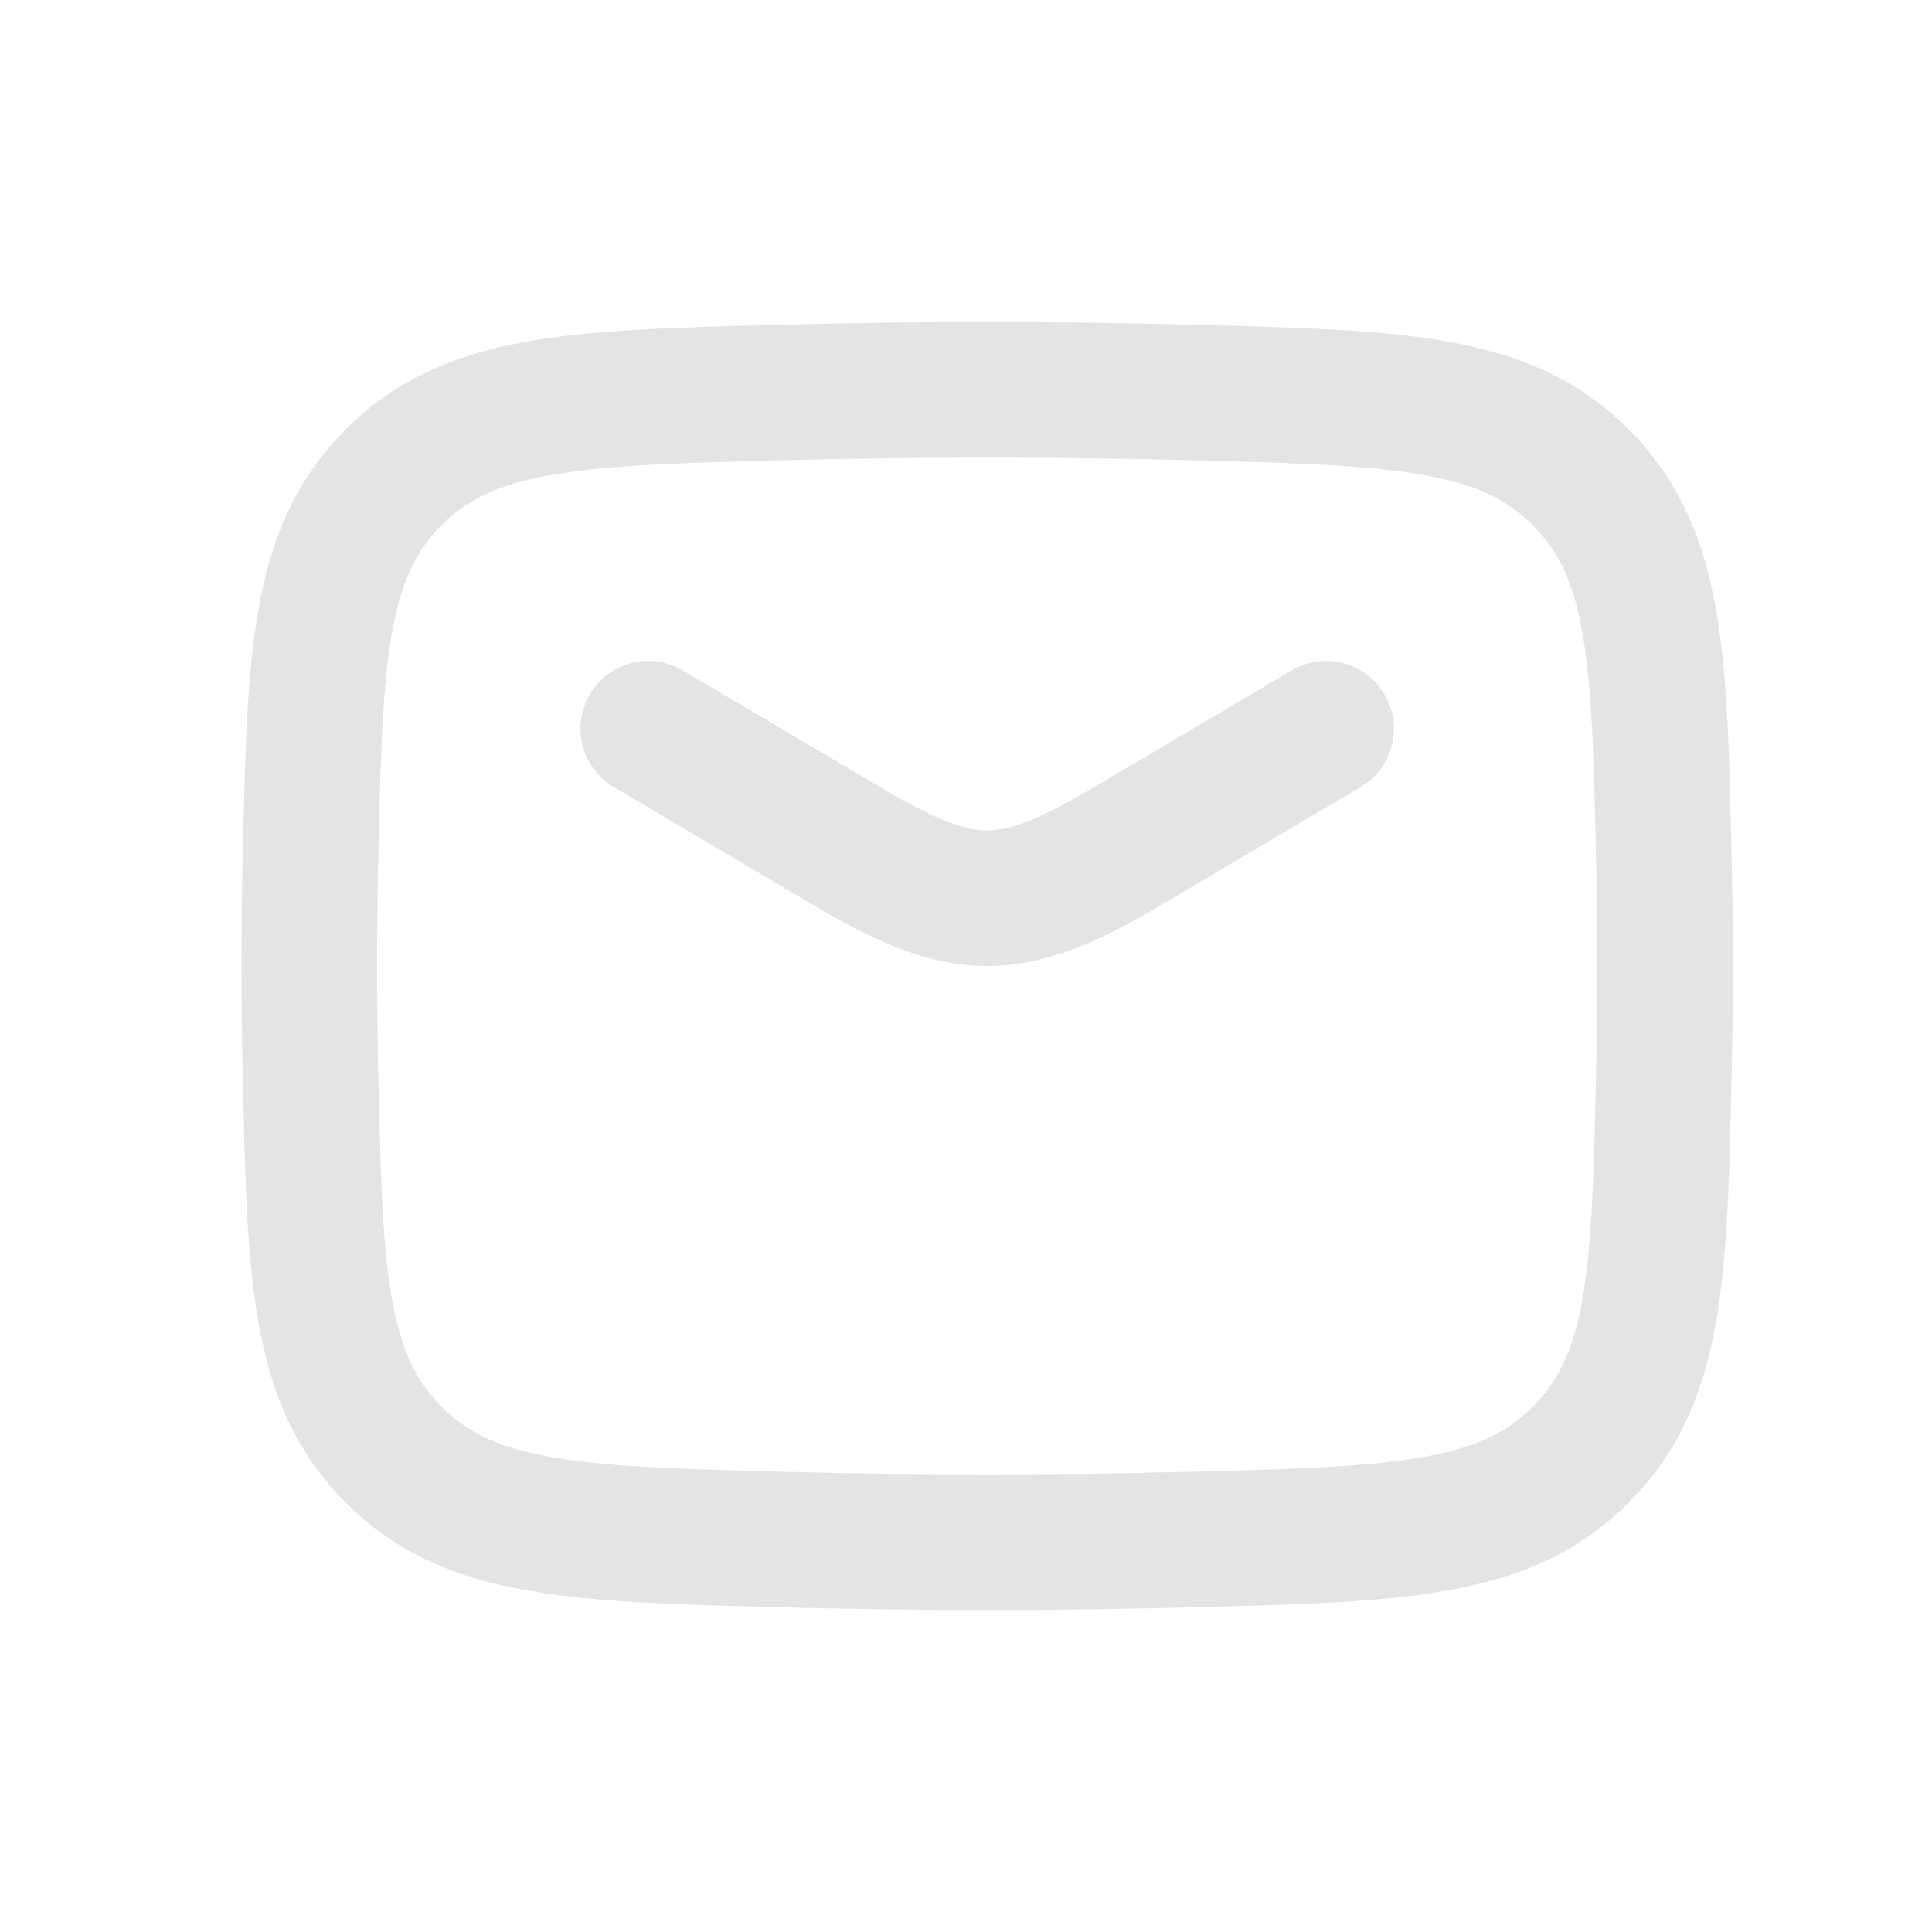
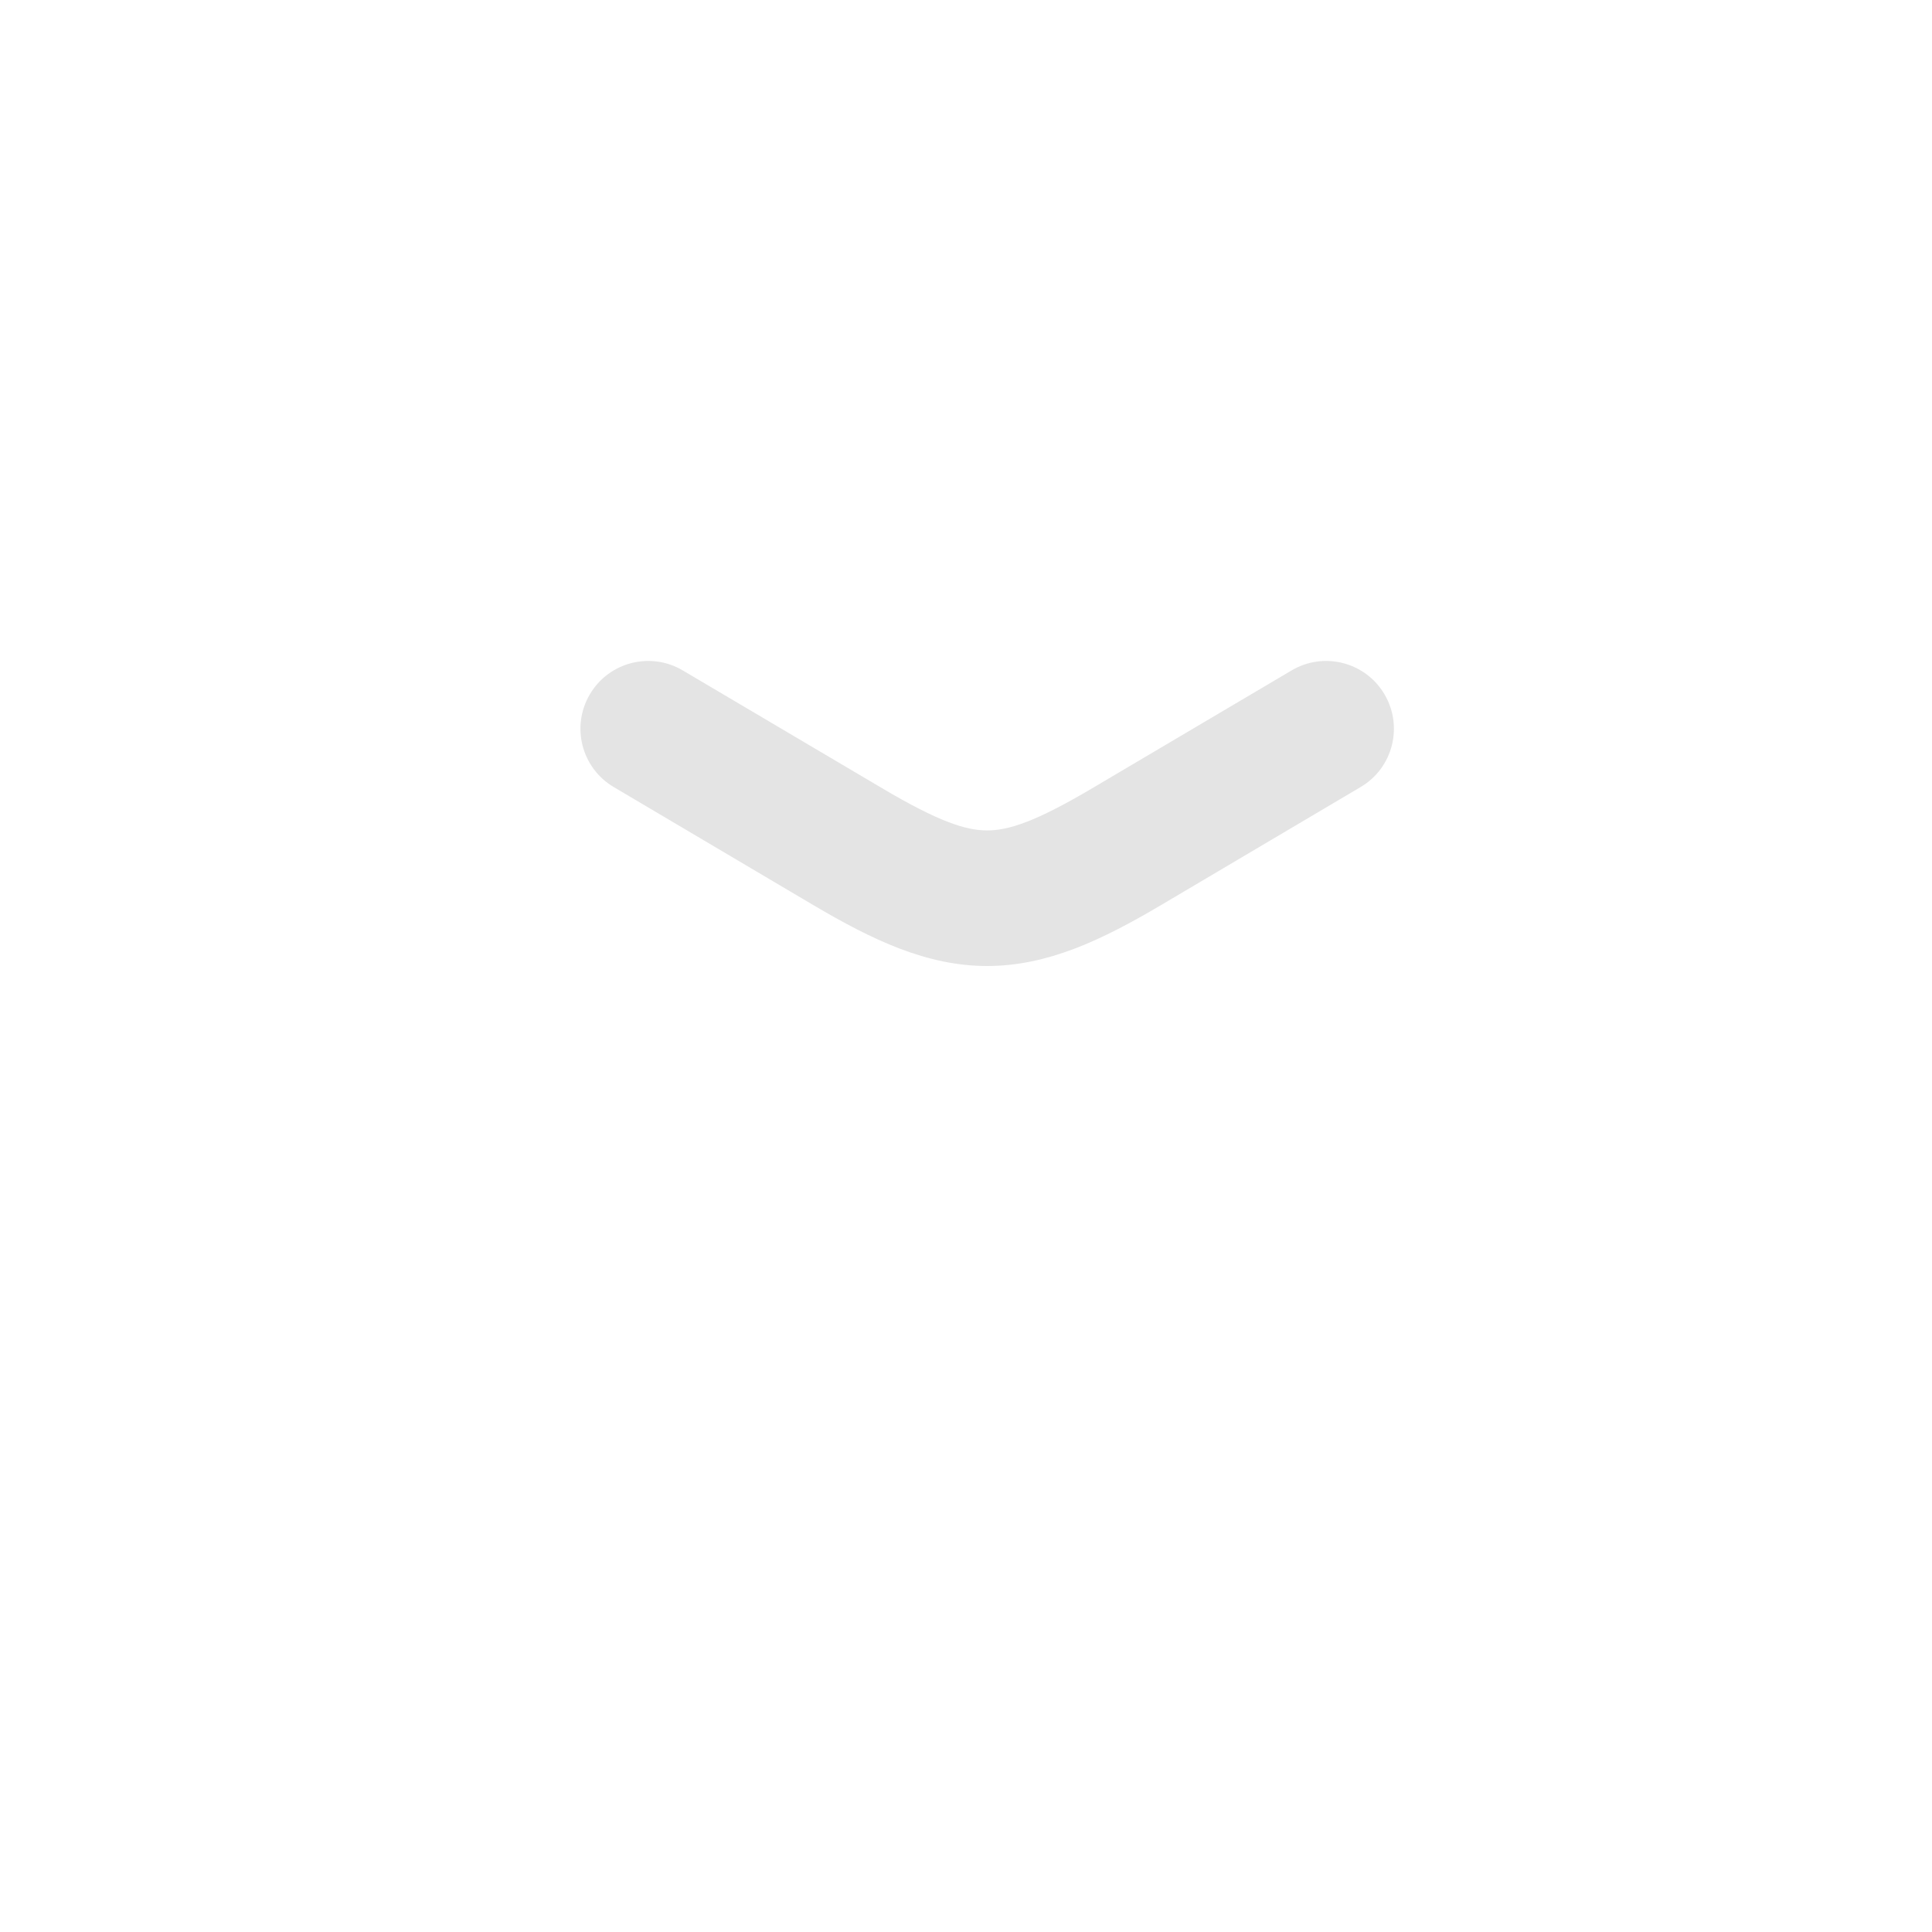
<svg xmlns="http://www.w3.org/2000/svg" width="24" height="24" viewBox="0 0 24 24" fill="none">
  <path fill-rule="evenodd" clip-rule="evenodd" d="M7.328 8.624C7.564 8.224 8.081 8.091 8.481 8.328L10.959 9.792C11.666 10.211 12.002 10.316 12.263 10.316C12.525 10.316 12.86 10.211 13.568 9.792L16.045 8.328C16.445 8.091 16.962 8.224 17.198 8.624C17.435 9.024 17.303 9.541 16.902 9.777L14.425 11.242C14.425 11.242 14.425 11.242 14.425 11.242C13.688 11.678 13.012 12 12.263 12C11.514 12 10.839 11.678 10.101 11.242C10.101 11.242 10.101 11.242 10.101 11.242L7.624 9.777C7.224 9.541 7.091 9.024 7.328 8.624Z" fill="#E4E4E4" />
-   <path fill-rule="evenodd" clip-rule="evenodd" d="M9.799 4.031C11.447 3.99 13.079 3.99 14.727 4.031L14.79 4.033C16.062 4.065 17.109 4.091 17.953 4.238C18.848 4.394 19.597 4.697 20.232 5.335C20.864 5.969 21.166 6.707 21.32 7.59C21.463 8.418 21.485 9.439 21.511 10.676L21.513 10.739C21.531 11.581 21.531 12.419 21.513 13.261L21.511 13.324C21.485 14.561 21.463 15.582 21.32 16.41C21.166 17.293 20.864 18.031 20.232 18.665C19.598 19.303 18.848 19.606 17.953 19.762C17.109 19.909 16.063 19.935 14.791 19.967L14.727 19.969C14.727 19.969 14.727 19.969 14.727 19.969C13.079 20.01 11.447 20.01 9.799 19.969C9.799 19.969 9.799 19.969 9.799 19.969L9.736 19.967C8.464 19.935 7.417 19.909 6.574 19.762C5.678 19.606 4.929 19.303 4.294 18.665C3.662 18.031 3.36 17.293 3.207 16.41C3.063 15.582 3.041 14.561 3.015 13.324L3.013 13.261C2.996 12.418 2.996 11.581 3.013 10.739L3.015 10.676C3.041 9.439 3.063 8.418 3.207 7.59C3.36 6.707 3.662 5.969 4.294 5.335C4.929 4.697 5.678 4.394 6.574 4.238C7.417 4.091 8.464 4.065 9.736 4.033L9.799 4.031ZM14.685 5.715C13.065 5.674 11.461 5.674 9.841 5.715C8.49 5.749 7.569 5.774 6.863 5.897C6.194 6.013 5.805 6.204 5.487 6.523C5.166 6.845 4.979 7.23 4.866 7.878C4.747 8.565 4.725 9.459 4.697 10.775C4.68 11.593 4.68 12.407 4.697 13.225C4.725 14.541 4.747 15.434 4.866 16.122C4.979 16.77 5.166 17.154 5.487 17.477C5.805 17.796 6.194 17.987 6.863 18.103C7.569 18.226 8.49 18.251 9.841 18.285C11.461 18.326 13.065 18.326 14.685 18.285C16.036 18.251 16.957 18.226 17.664 18.103C18.332 17.987 18.722 17.796 19.039 17.477C19.36 17.154 19.548 16.77 19.66 16.122C19.78 15.435 19.801 14.541 19.829 13.225C19.846 12.407 19.846 11.593 19.829 10.775C19.801 9.459 19.78 8.565 19.66 7.878C19.548 7.23 19.36 6.845 19.039 6.523C18.722 6.205 18.332 6.013 17.664 5.897C16.957 5.774 16.036 5.749 14.685 5.715Z" fill="#E4E4E4" />
</svg>